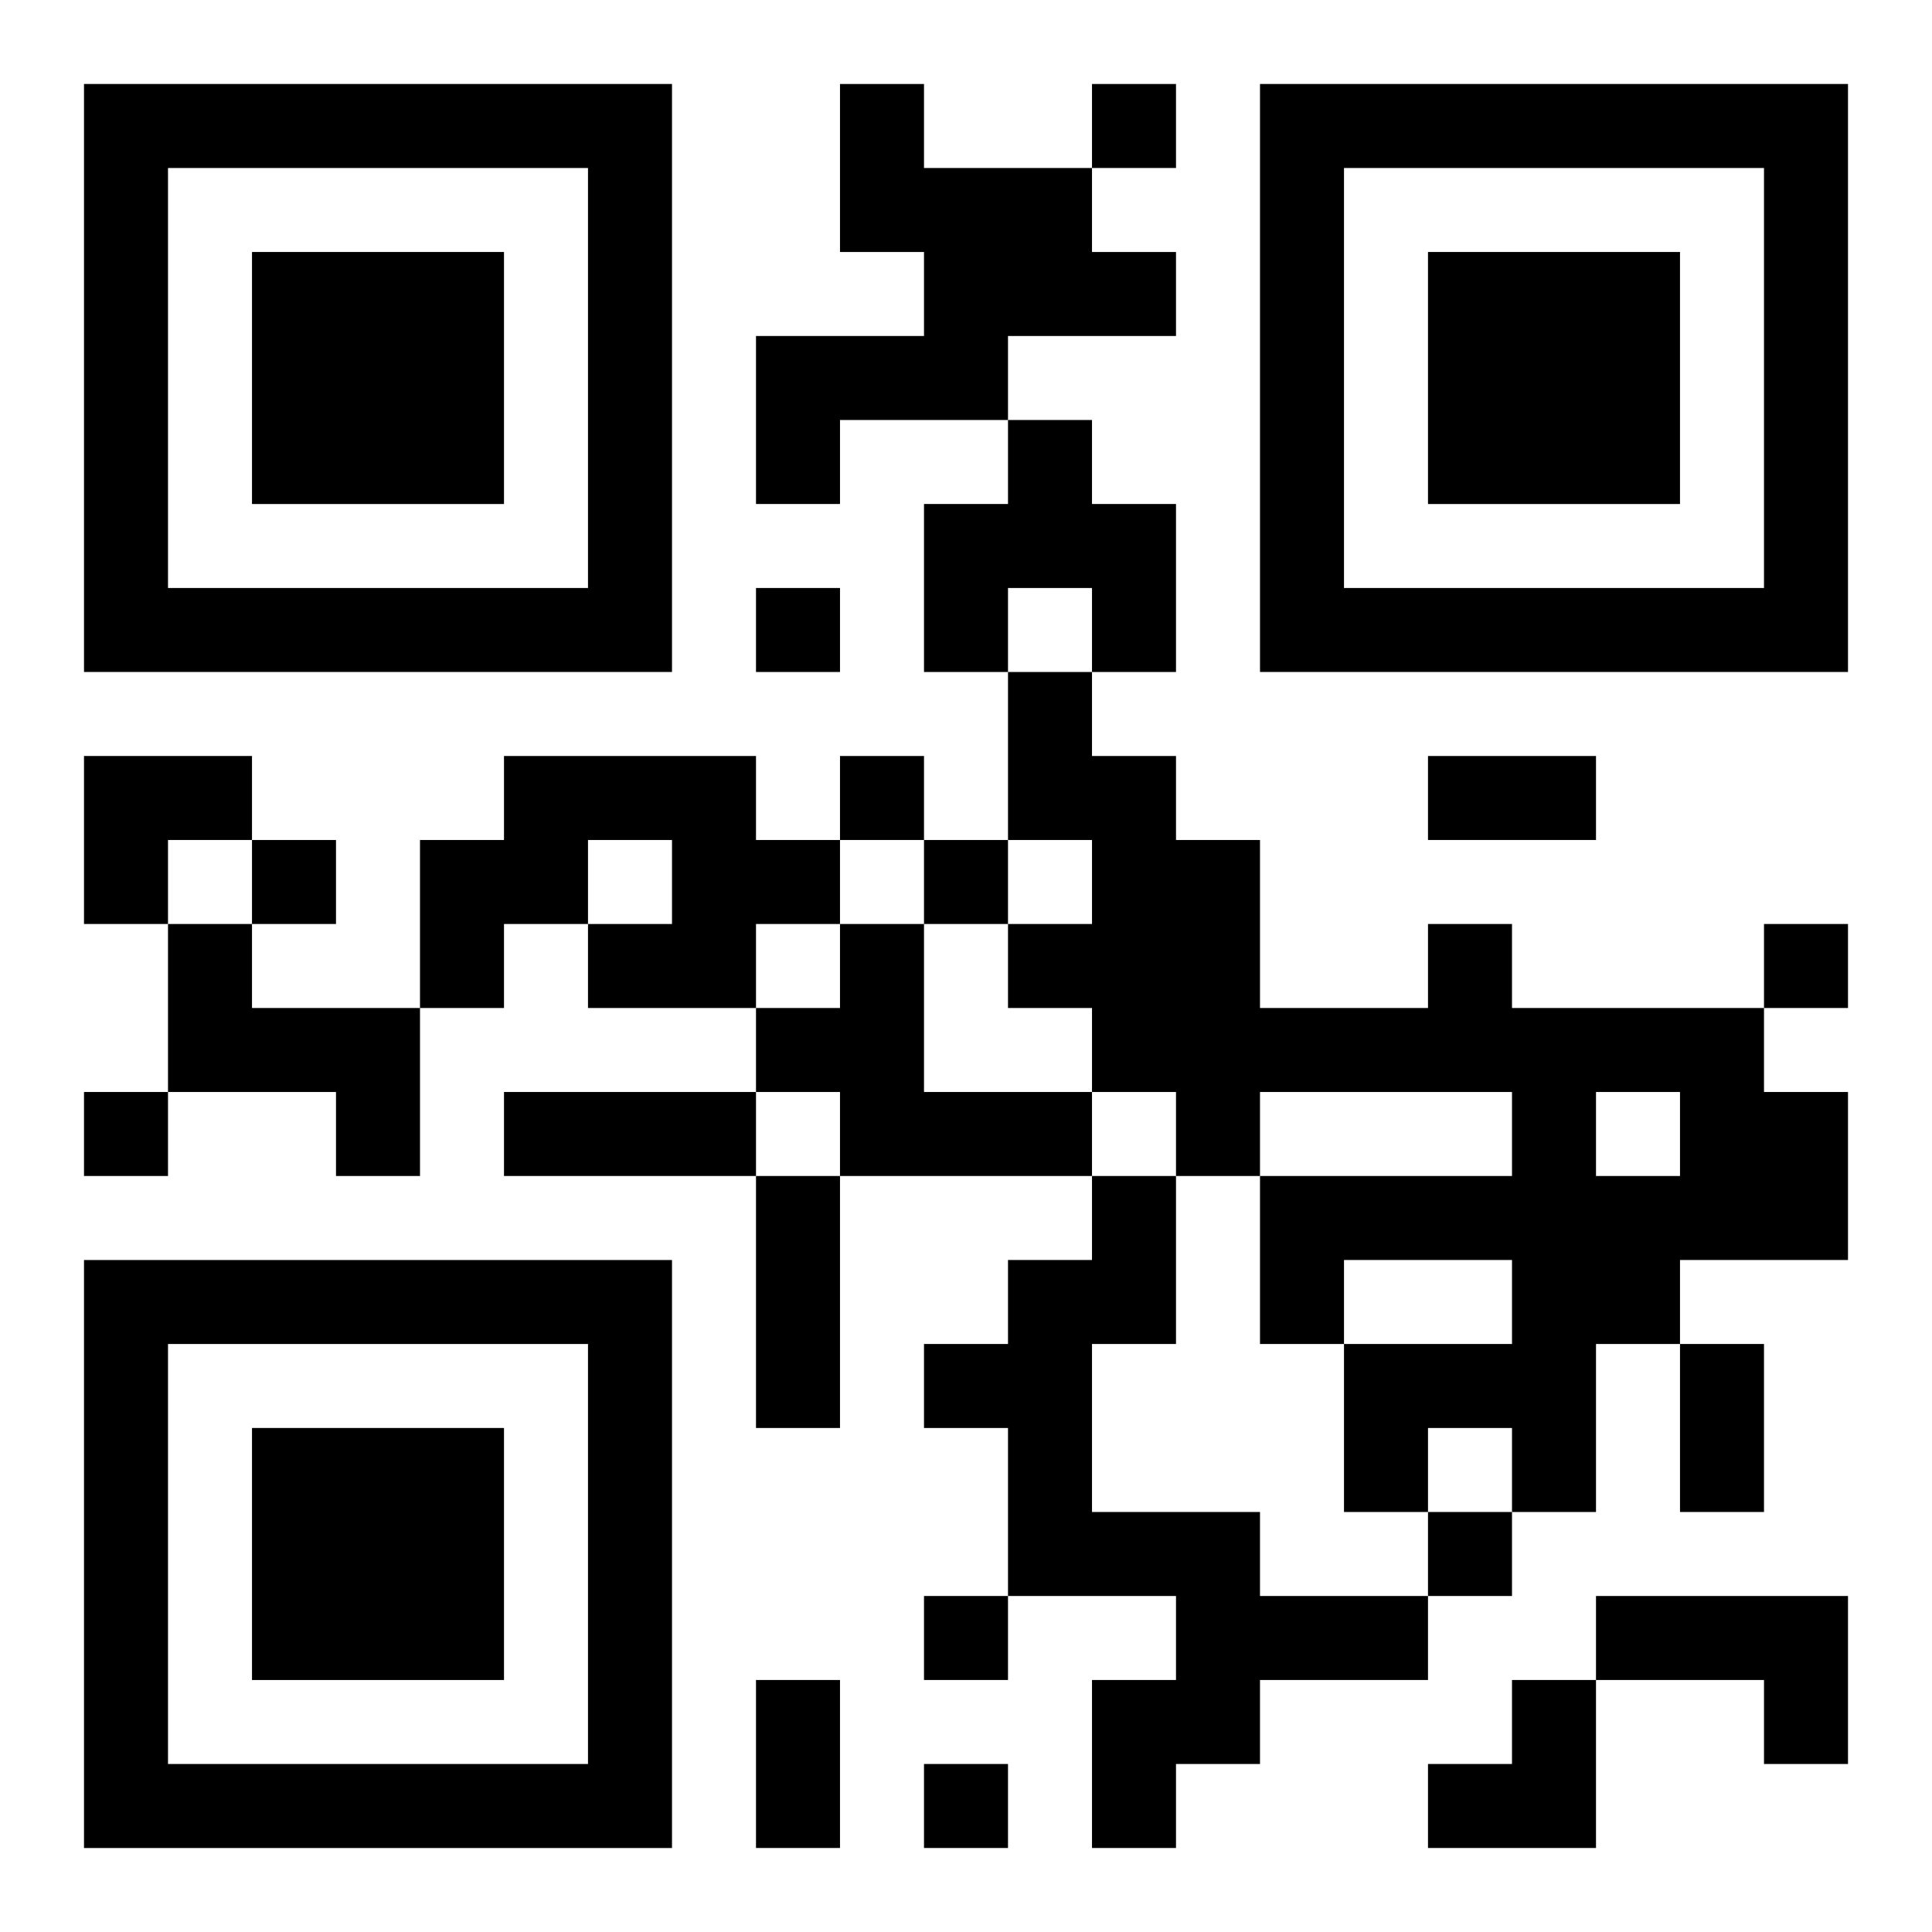
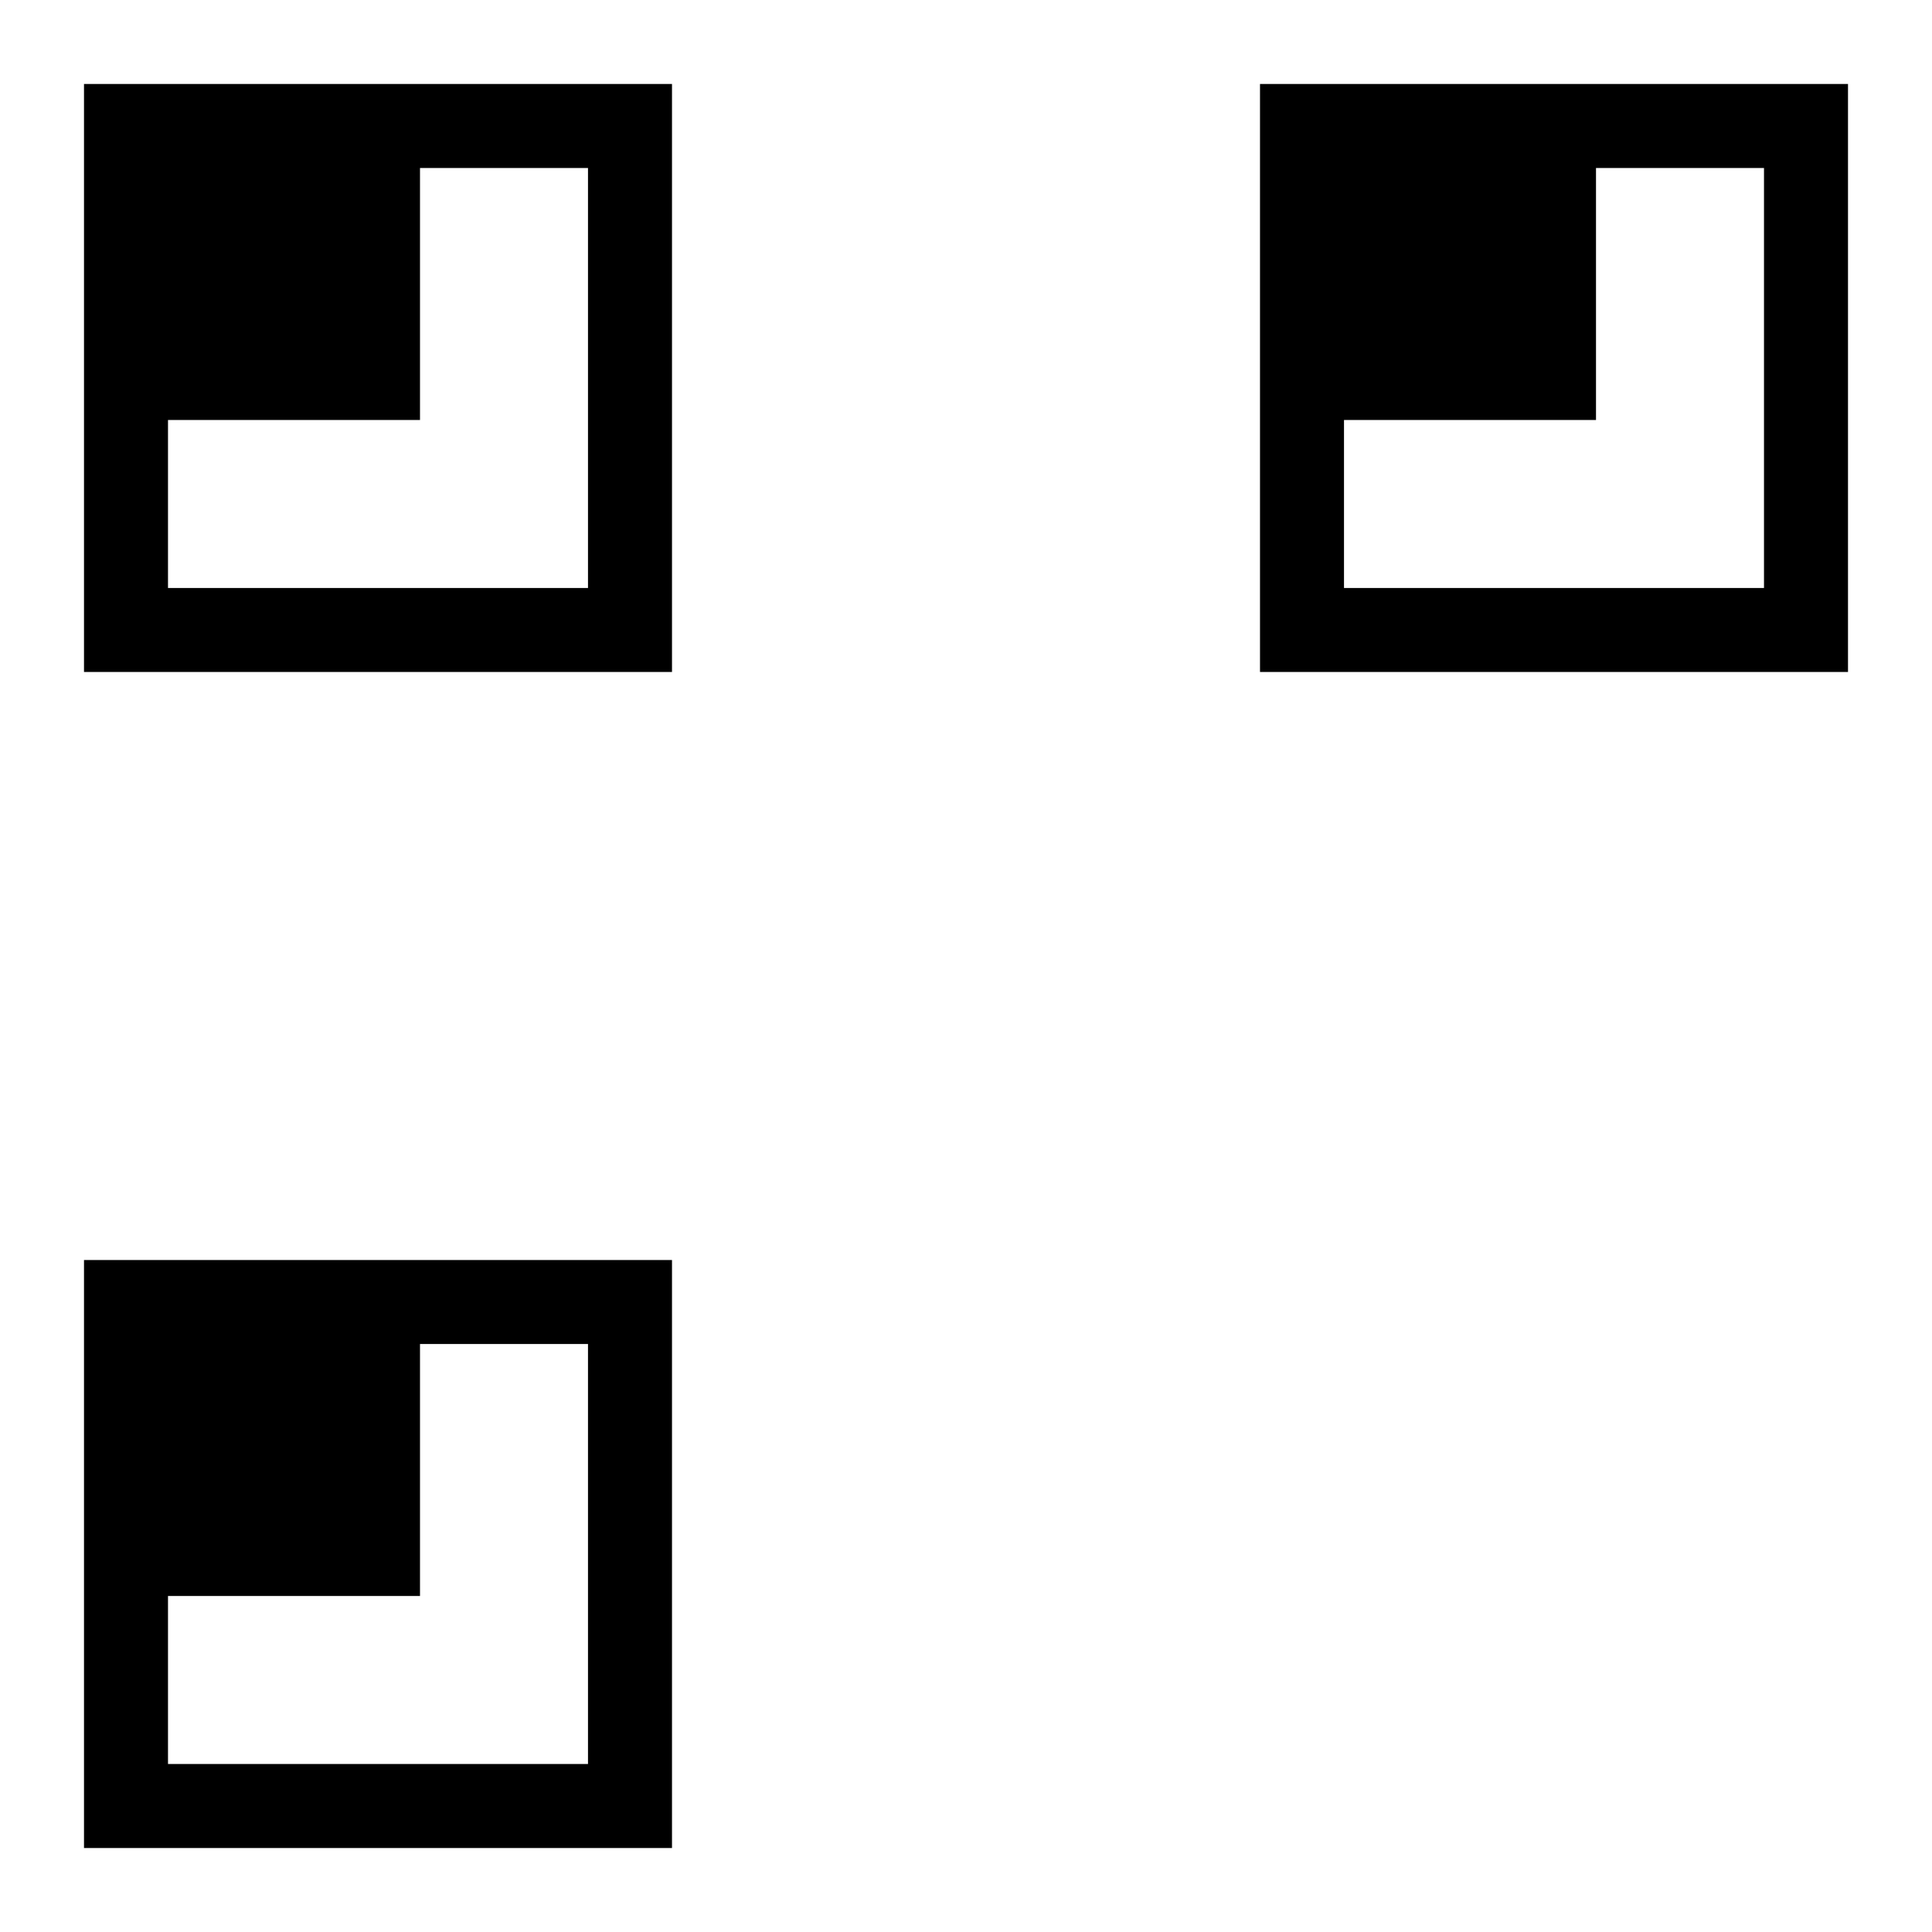
<svg xmlns="http://www.w3.org/2000/svg" xmlns:xlink="http://www.w3.org/1999/xlink" width="250" height="250" baseProfile="full" version="1.1" viewBox="-1 -1 23 23">
  <symbol id="a">
-     <path d="m0 7v7h7v-7h-7zm1 1h5v5h-5v-5zm1 1v3h3v-3h-3z" />
+     <path d="m0 7v7h7v-7h-7zm1 1h5v5h-5v-5zv3h3v-3h-3z" />
  </symbol>
  <use y="-7" xlink:href="#a" />
  <use y="7" xlink:href="#a" />
  <use x="14" y="-7" xlink:href="#a" />
-   <path d="m9 0h1v1h2v1h1v1h-2v1h-2v1h-1v-2h2v-1h-1v-2m2 4h1v1h1v2h-1v-1h-1v1h-1v-2h1v-1m-6 4h3v1h1v1h-1v1h-2v-1h1v-1h-1v1h-1v1h-1v-2h1v-1m-4 2h1v1h2v2h-1v-1h-2v-2m8 0h1v2h2v1h-3v-1h-1v-1h1v-1m7 0h1v1h3v1h1v2h-2v1h-1v2h-1v-1h-1v1h-1v-2h2v-1h-2v1h-1v-2h3v-1h-3v1h-1v-1h-1v-1h-1v-1h1v-1h-1v-2h1v1h1v1h1v2h2v-1m2 2v1h1v-1h-1m-6 1h1v2h-1v2h2v1h2v1h-2v1h-1v1h-1v-2h1v-1h-2v-2h-1v-1h1v-1h1v-1m6 5h3v2h-1v-1h-2v-1m-6-18v1h1v-1h-1m-4 6v1h1v-1h-1m1 2v1h1v-1h-1m-7 1v1h1v-1h-1m8 0v1h1v-1h-1m10 1v1h1v-1h-1m-20 2v1h1v-1h-1m16 5v1h1v-1h-1m-6 1v1h1v-1h-1m0 2v1h1v-1h-1m6-12h2v1h-2v-1m-11 4h3v1h-3v-1m3 1h1v3h-1v-3m11 2h1v2h-1v-2m-11 4h1v2h-1v-2m-8-11h2v1h-1v1h-1zm16 11m1 0h1v2h-2v-1h1z" />
</svg>